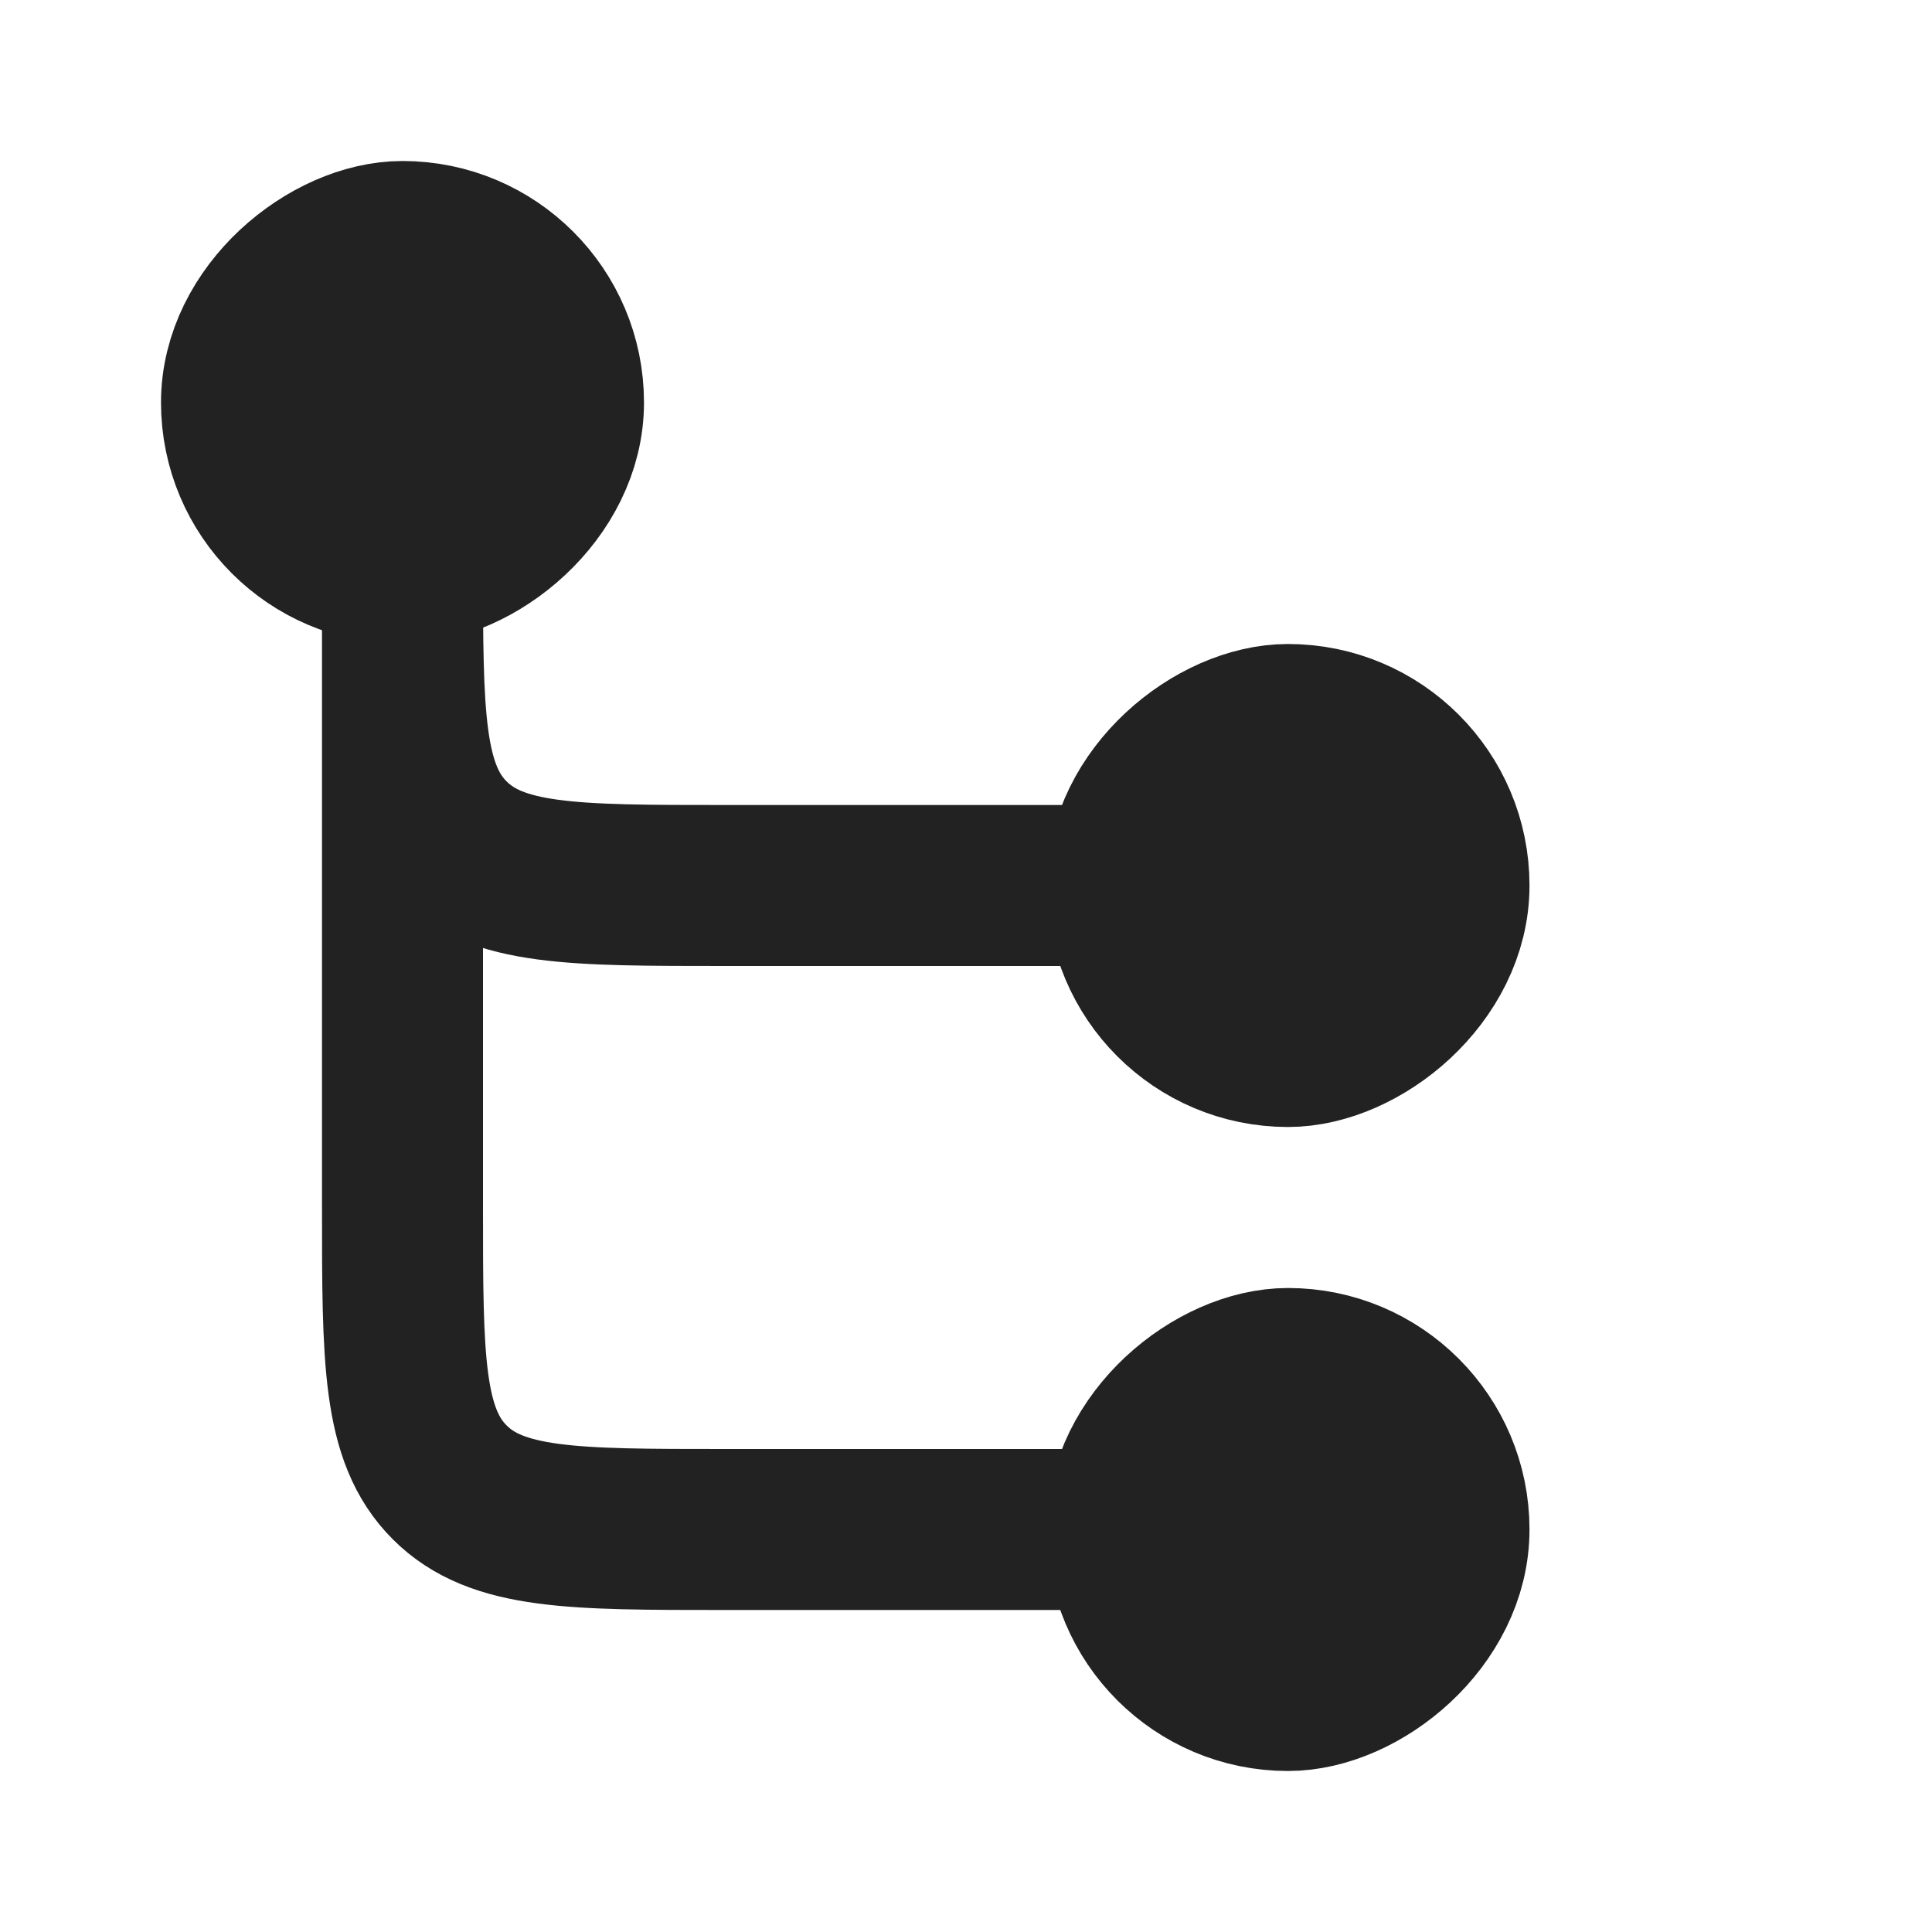
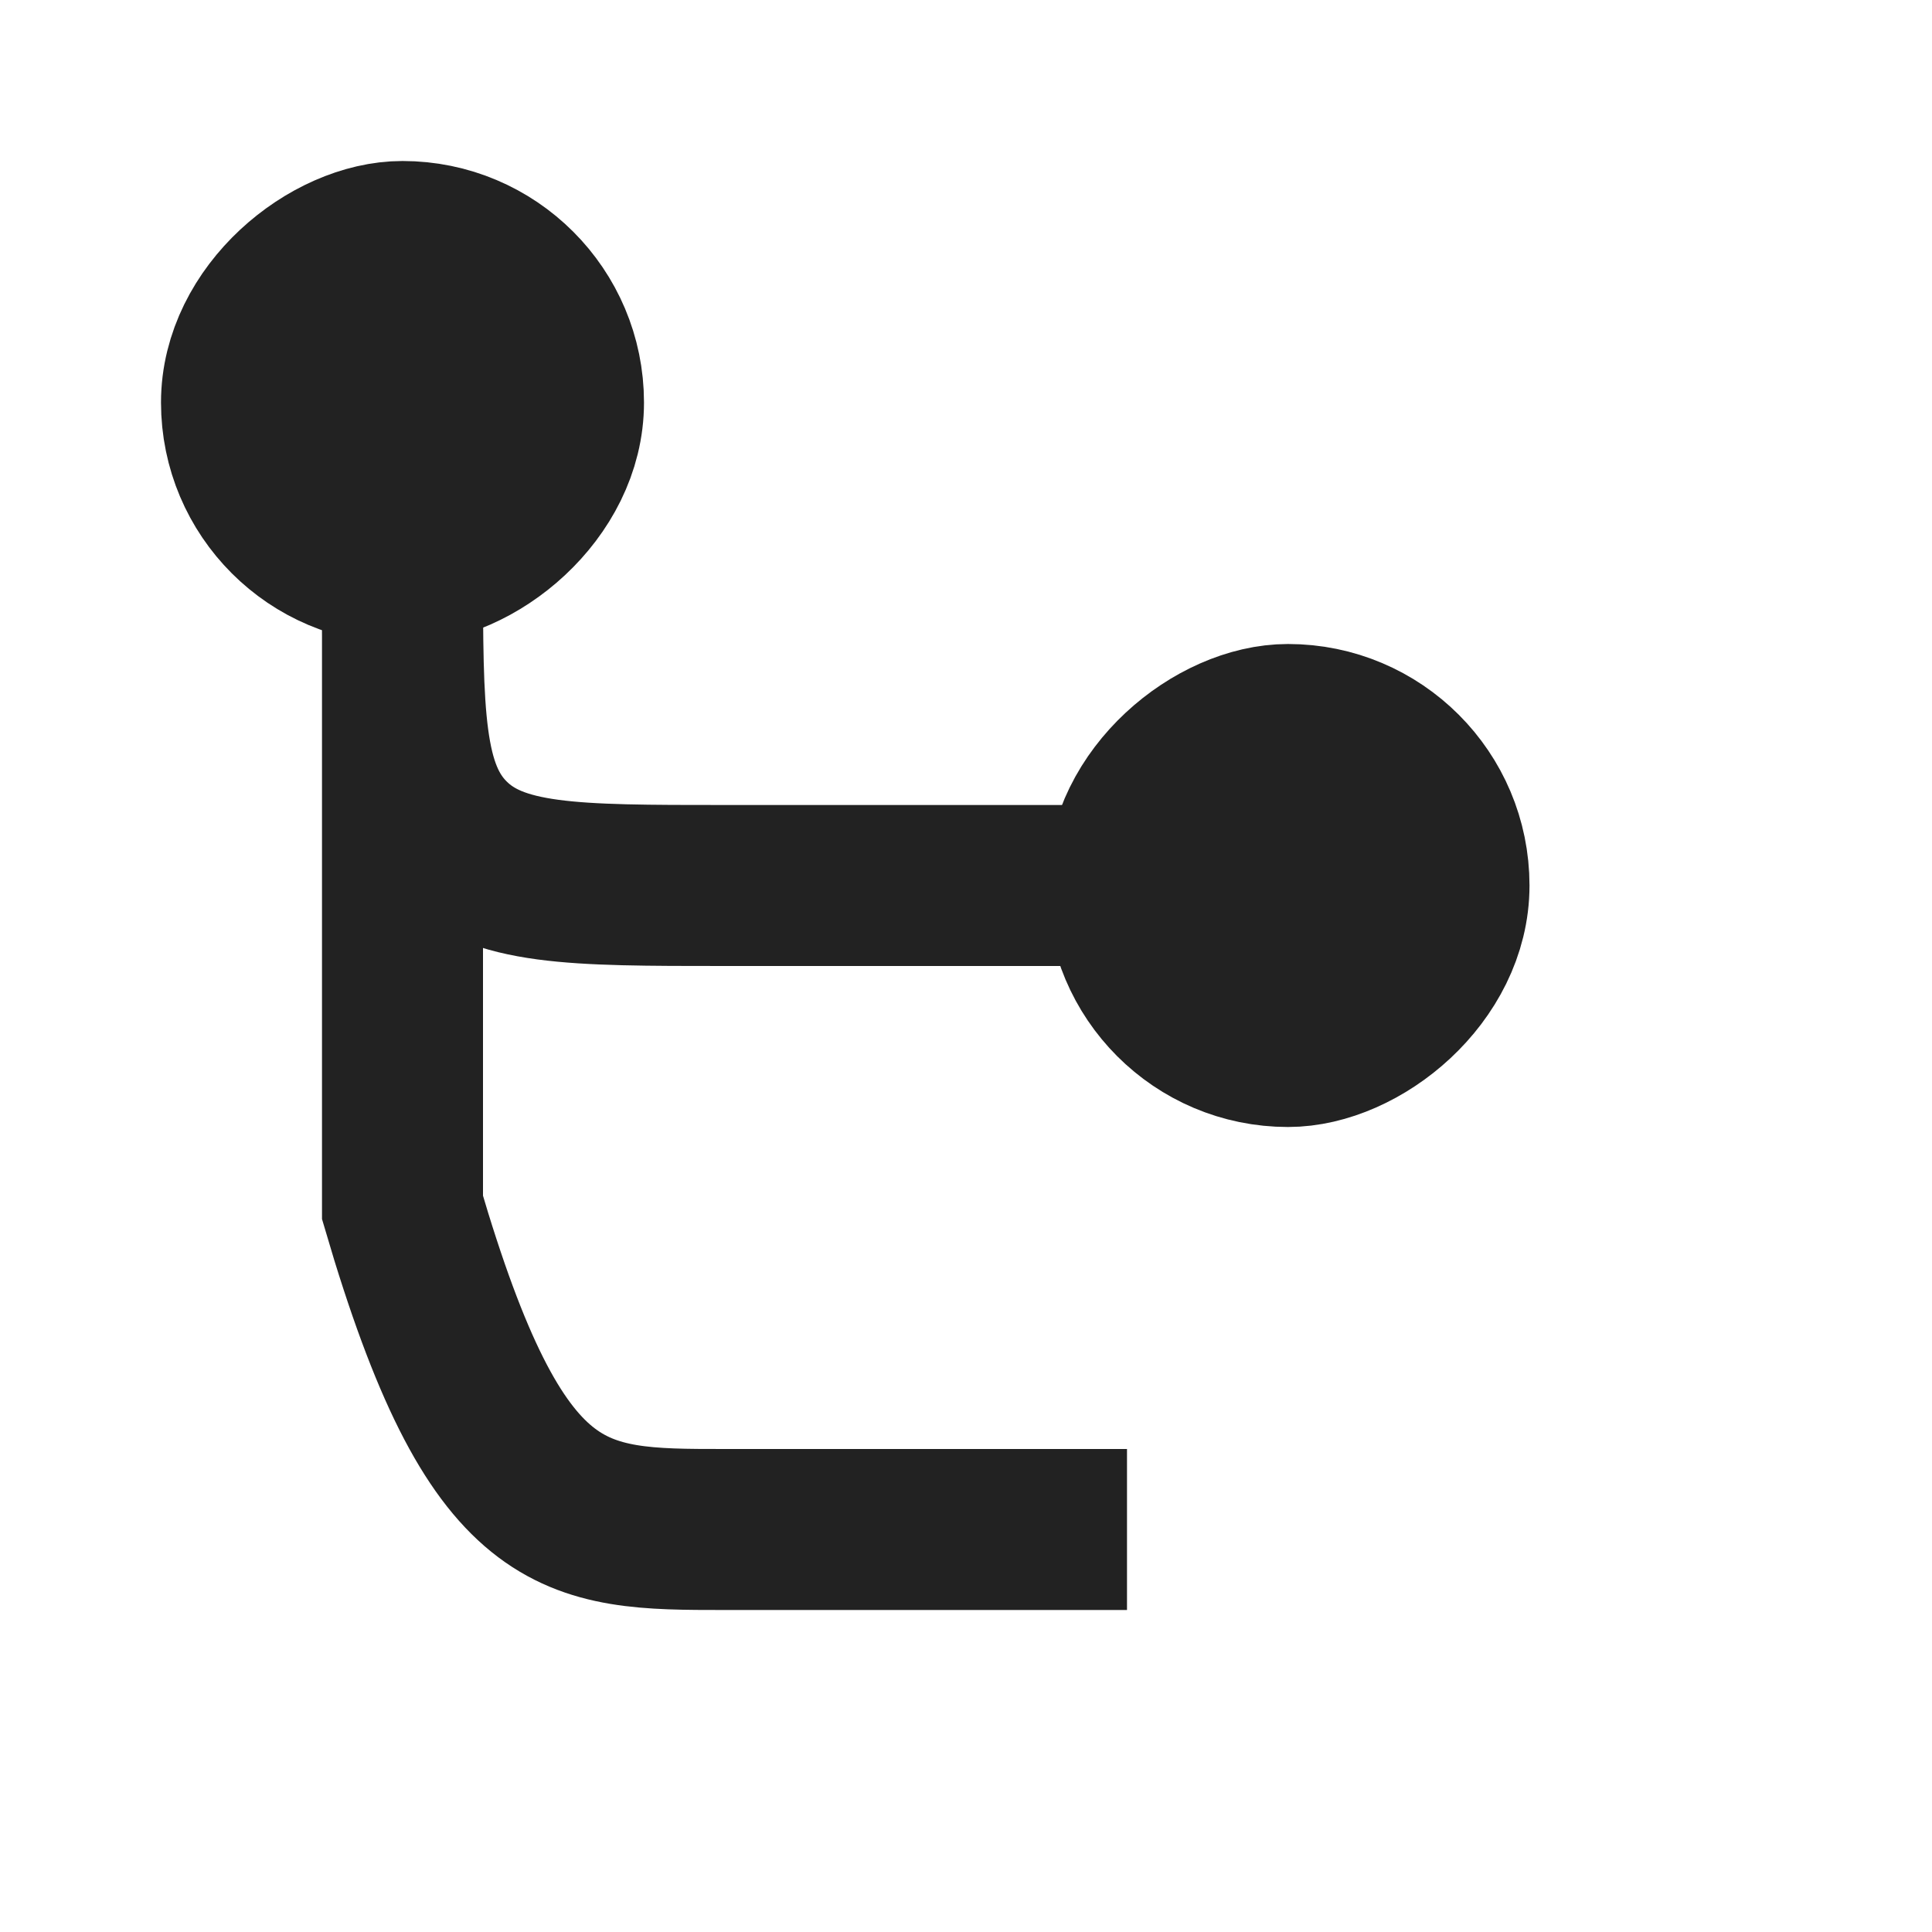
<svg xmlns="http://www.w3.org/2000/svg" width="800px" height="800px" viewBox="0 0 24 24" fill="none">
  <rect x="18" y="9" width="4" height="4" rx="2" transform="rotate(90 18 9)" fill="#222222" stroke="#222222" stroke-width="2" />
-   <rect x="18" y="17" width="4" height="4" rx="2" transform="rotate(90 18 17)" fill="#222222" stroke="#222222" stroke-width="2" />
  <rect x="3" y="7" width="4" height="4" rx="2" transform="rotate(-90 3 7)" fill="#222222" stroke="#222222" stroke-width="2" />
-   <path d="M5 6V15C5 16.886 5 17.828 5.586 18.414C6.172 19 7.114 19 9 19H14" stroke="#222222" stroke-width="2" />
+   <path d="M5 6V15C6.172 19 7.114 19 9 19H14" stroke="#222222" stroke-width="2" />
  <path d="M5 7V7C5 8.886 5 9.828 5.586 10.414C6.172 11 7.114 11 9 11H14" stroke="#222222" stroke-width="2" />
</svg>